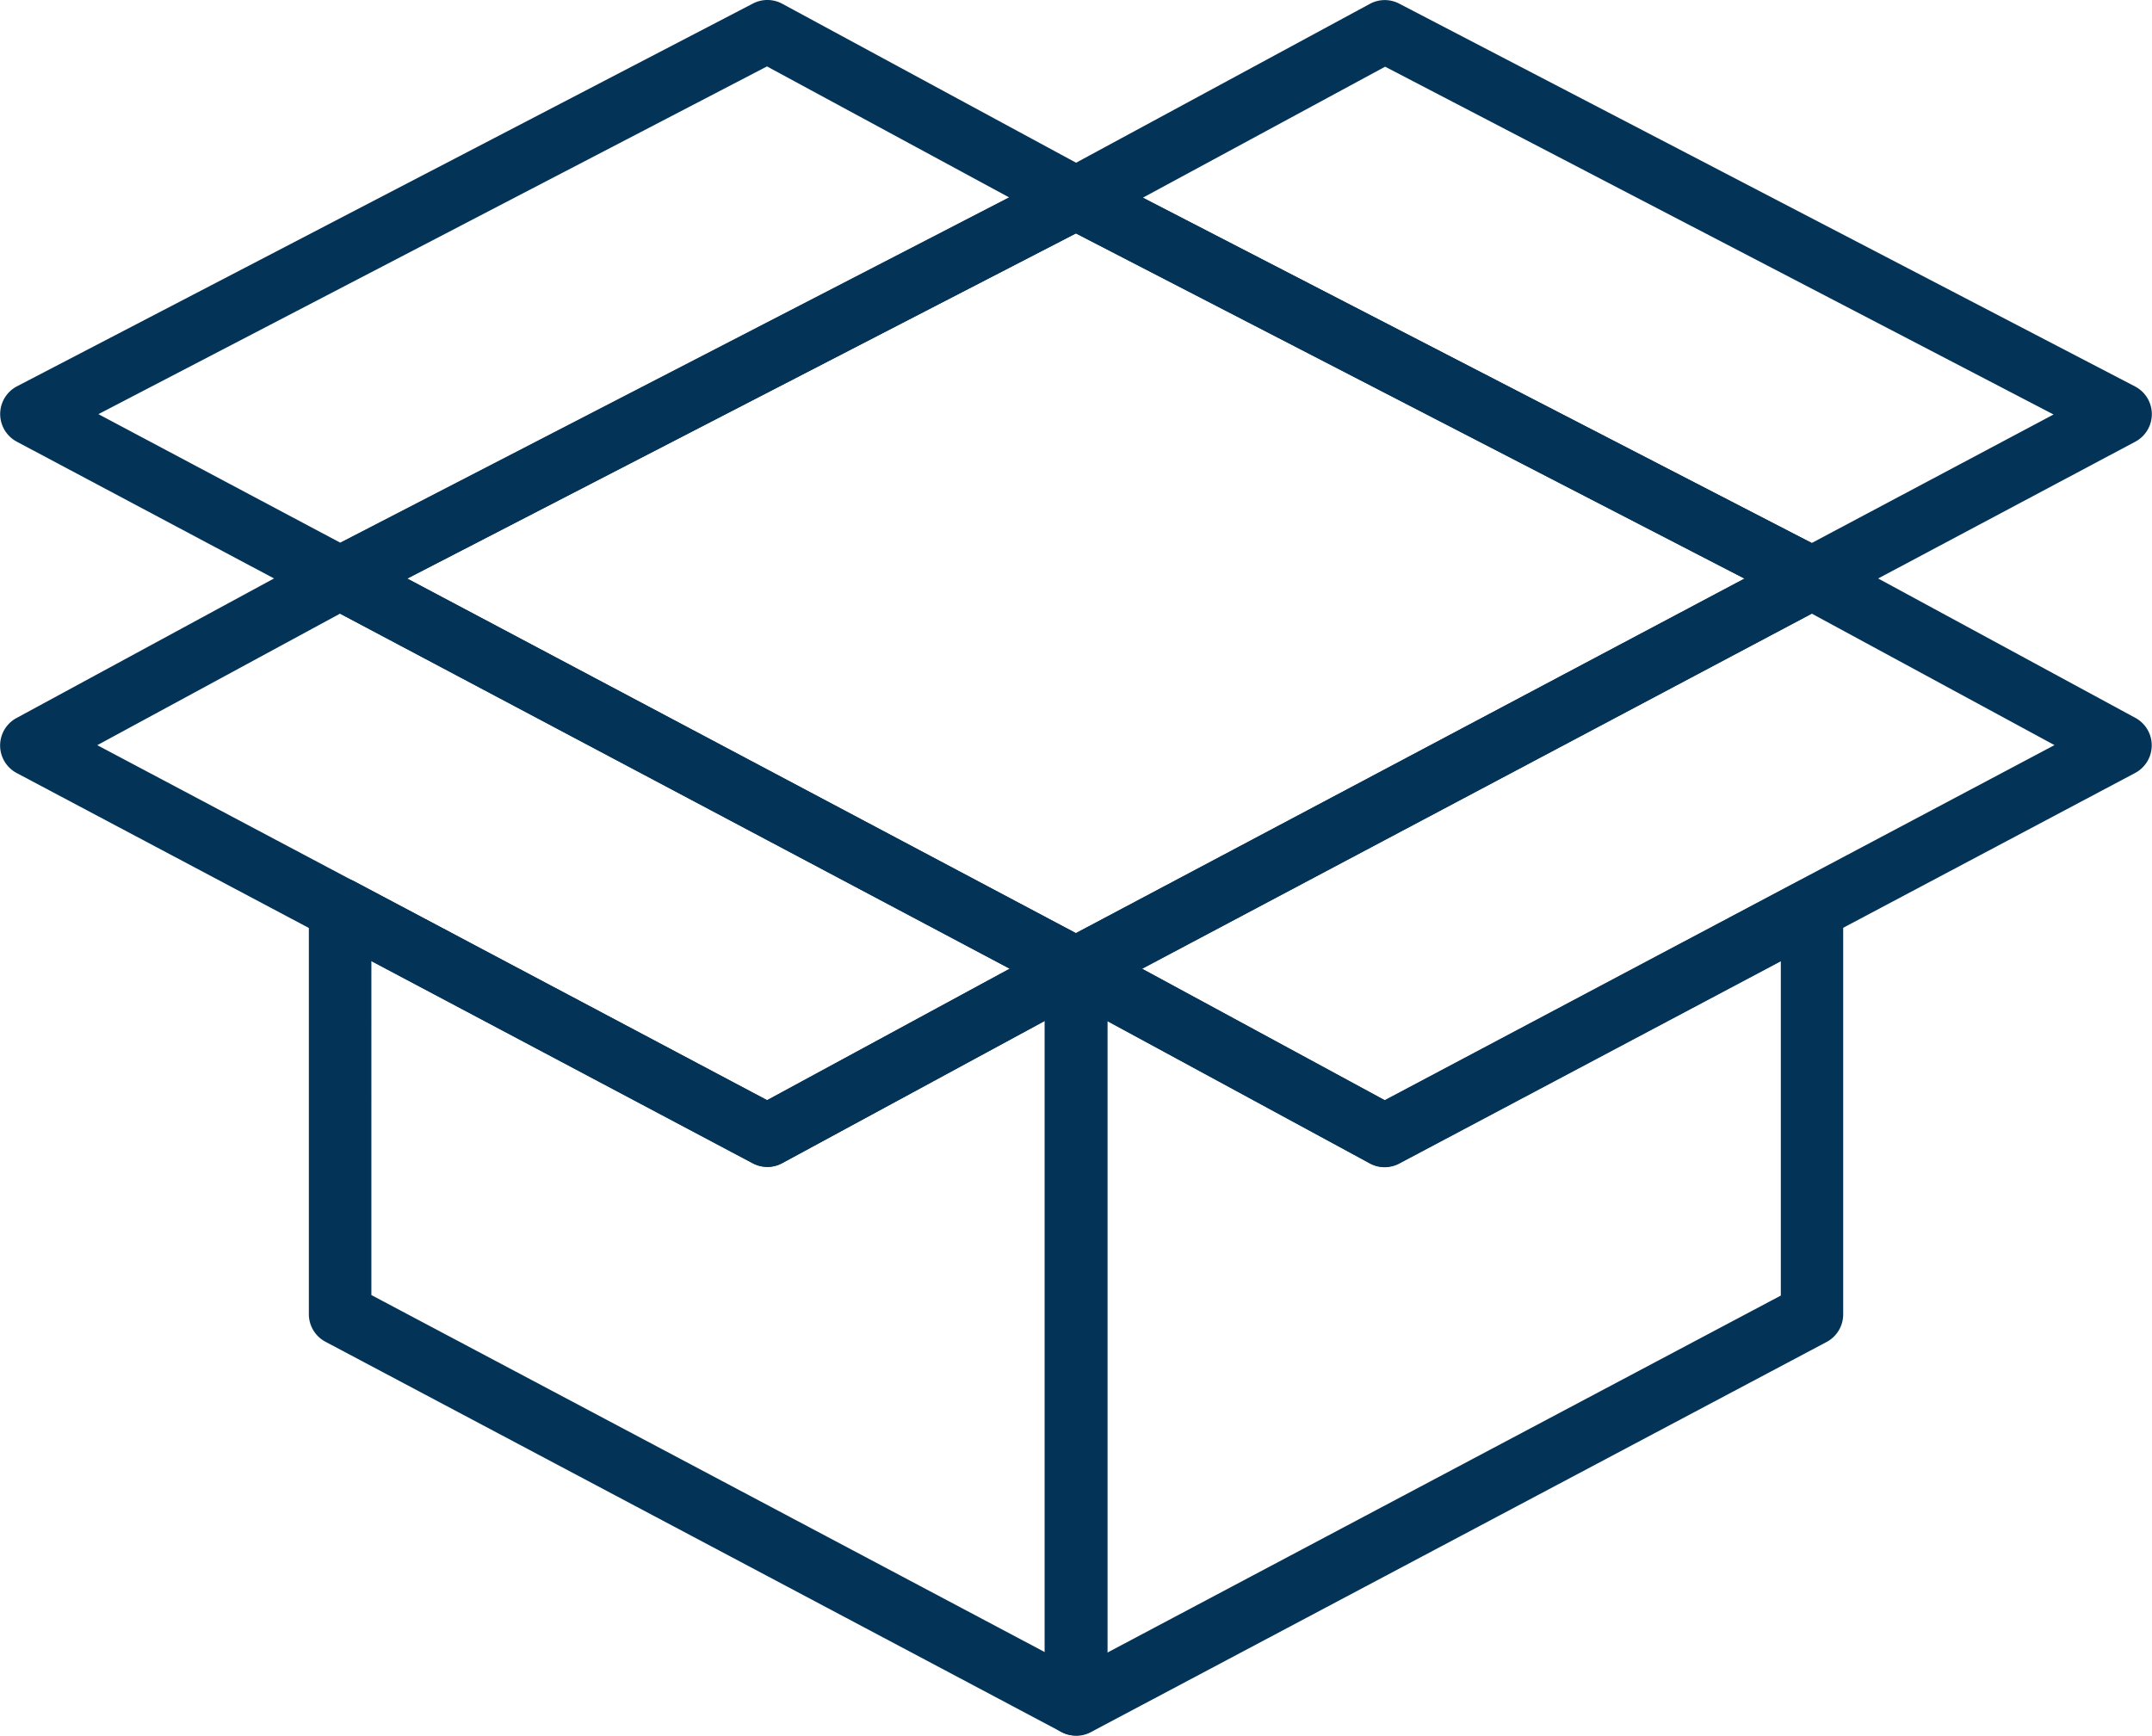
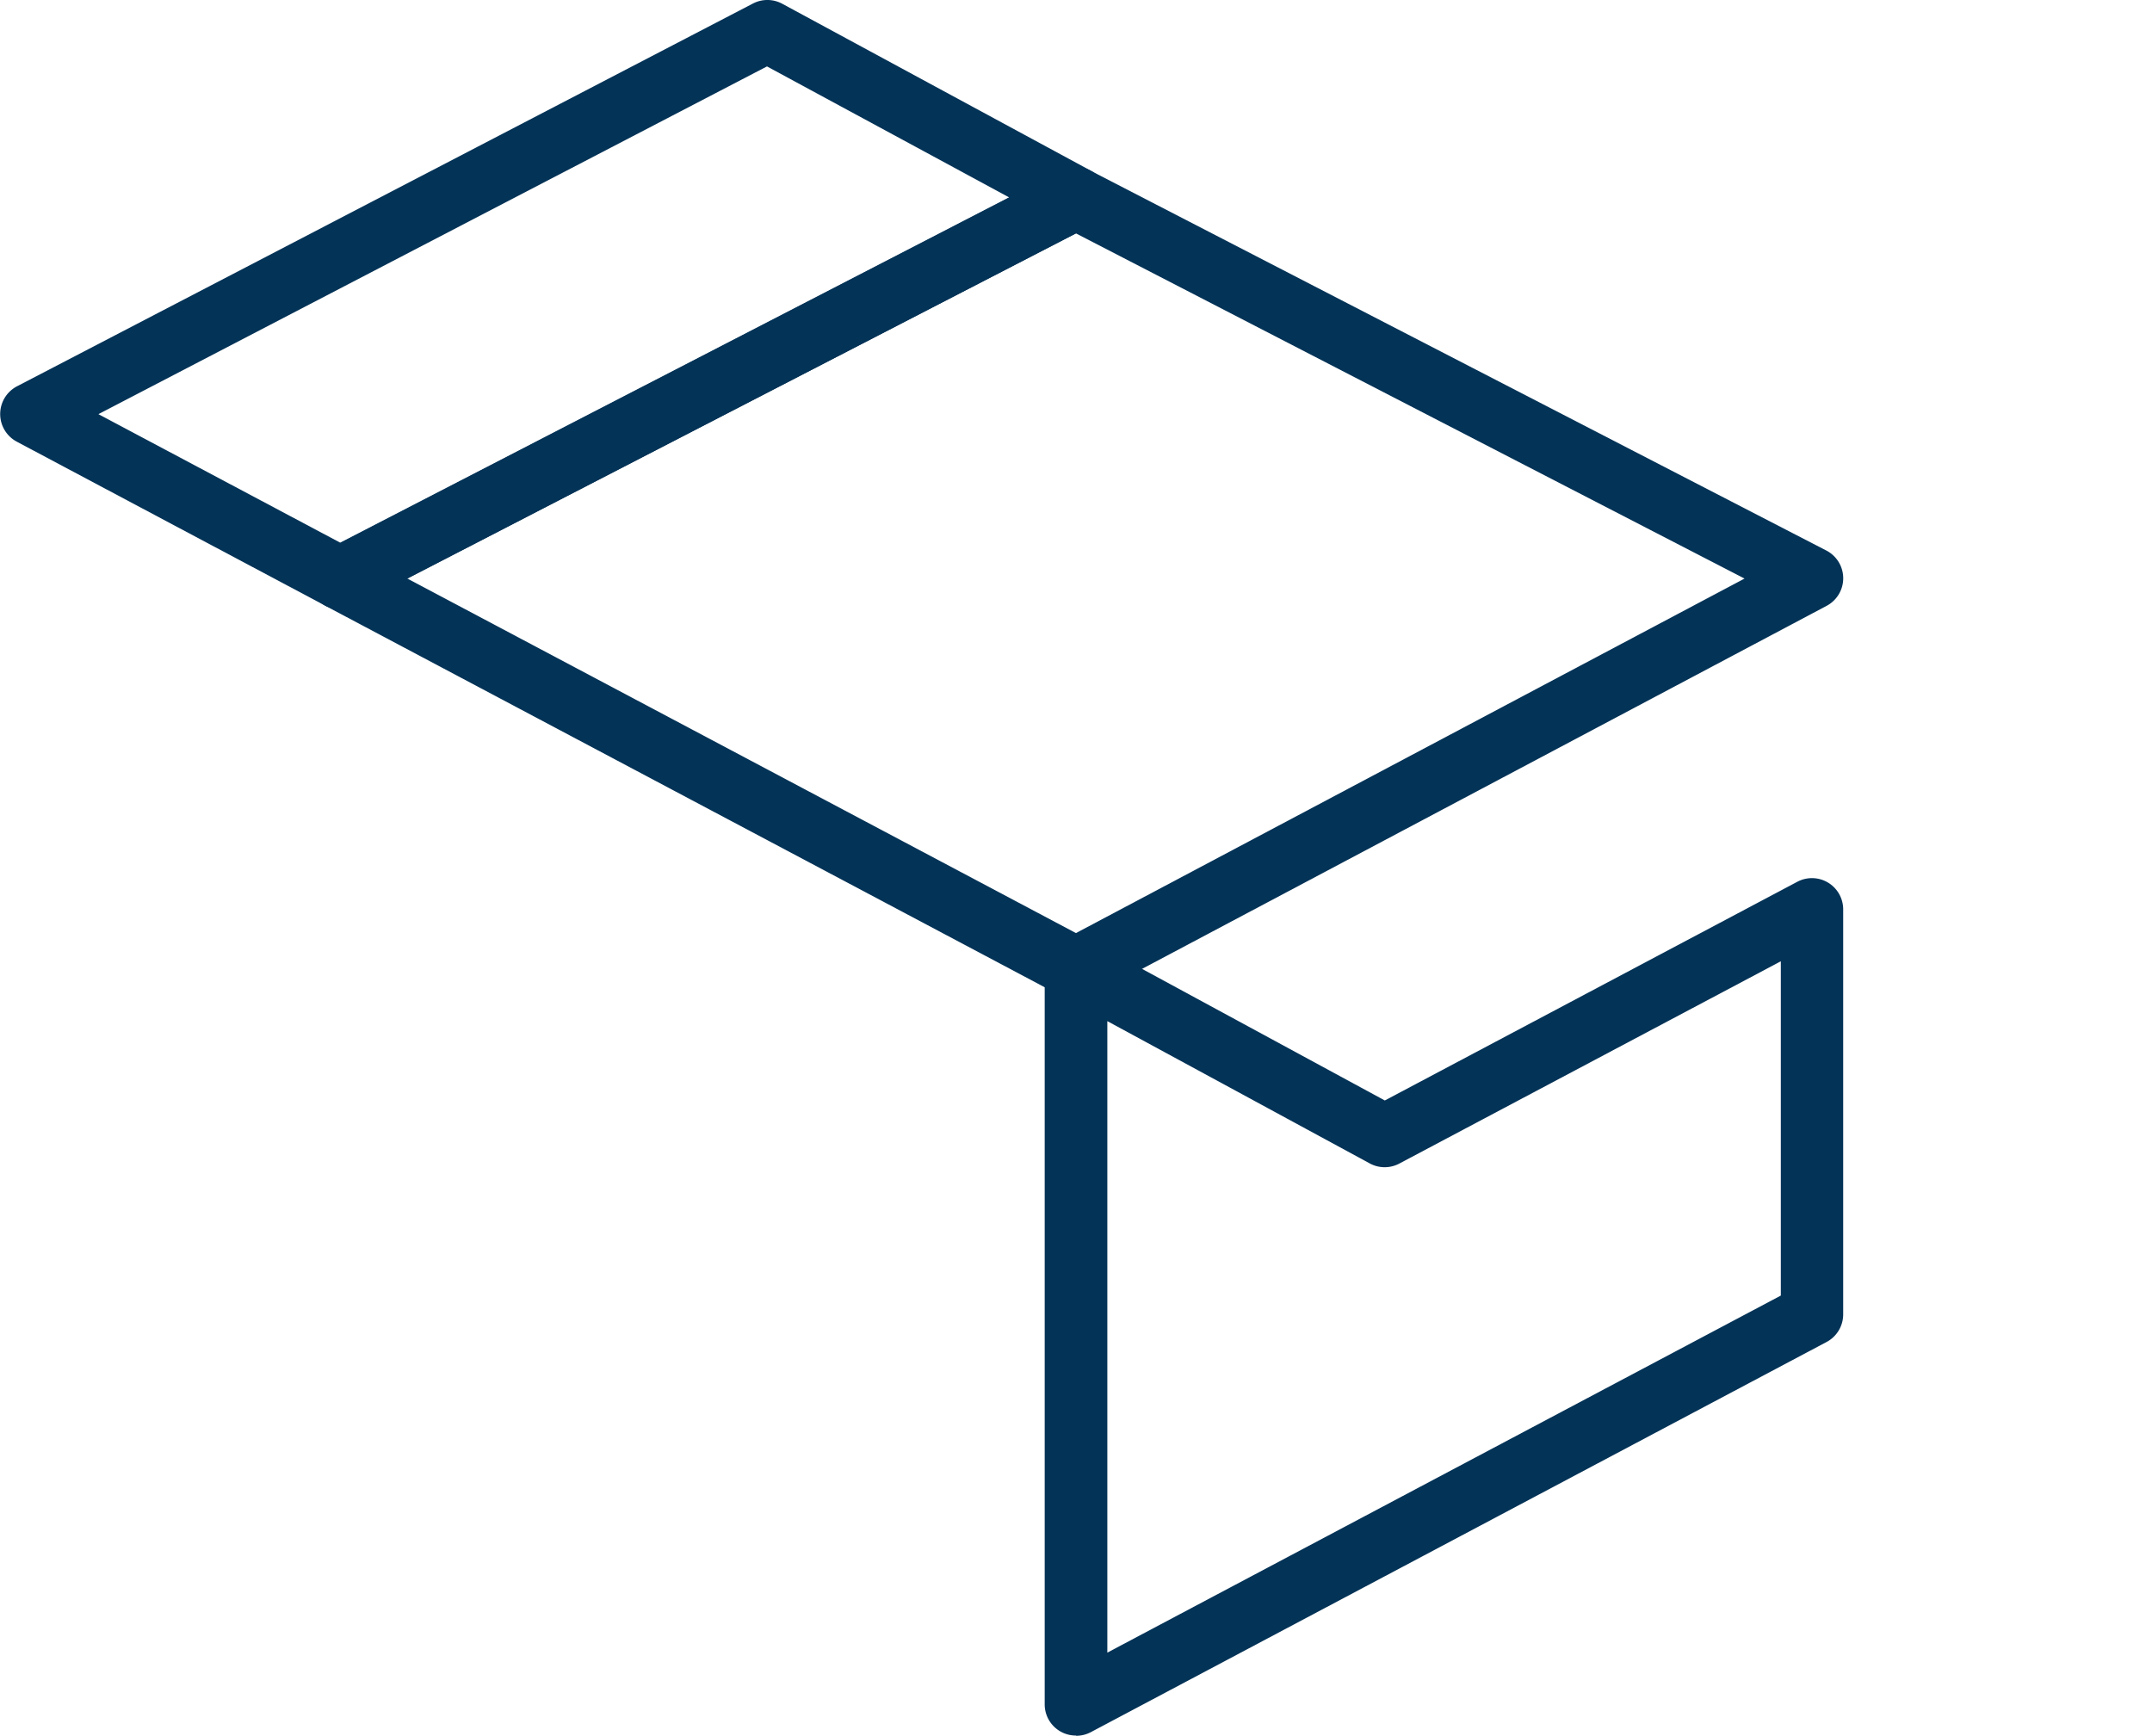
<svg xmlns="http://www.w3.org/2000/svg" width="63.462" height="51.19" viewBox="0 0 63.462 51.19">
  <g id="Group_815" data-name="Group 815" transform="translate(-939.99 -951.535)">
    <path id="Path_3635" data-name="Path 3635" d="M787.606,194.334a.927.927,0,0,1-.432-.108l-21.7-11.509a.921.921,0,0,1,.009-1.632l21.7-11.207a.921.921,0,0,1,.845,0l21.706,11.207a.921.921,0,0,1,.008,1.632l-21.7,11.509a.917.917,0,0,1-.432.108M767.89,181.912l19.716,10.456,19.716-10.456-19.716-10.18Z" transform="translate(184.114 786.687)" fill="#033357" />
    <path id="Path_3636" data-name="Path 3636" d="M780.184,208.865a.919.919,0,0,1-.923-.921v-21.7a.921.921,0,0,1,1.36-.81l8.67,4.7,12.164-6.45a.921.921,0,0,1,1.353.815v11.943a.921.921,0,0,1-.489.815l-21.7,11.509a.925.925,0,0,1-.432.106m.921-21.078v18.625l19.861-10.531v-9.859l-11.247,5.964a.921.921,0,0,1-.871,0Z" transform="translate(191.537 793.858)" fill="#033357" />
-     <path id="Path_3637" data-name="Path 3637" d="M789.287,195.434a.921.921,0,0,1-.439-.112l-9.1-4.933a.922.922,0,0,1,.006-1.625l21.7-11.508a.921.921,0,0,1,.871,0l9.1,4.932a.922.922,0,0,1-.008,1.625l-21.7,11.509a.922.922,0,0,1-.432.108m-7.154-5.847,7.158,3.879,19.75-10.471-7.16-3.879Z" transform="translate(191.537 790.52)" fill="#033357" />
-     <path id="Path_3638" data-name="Path 3638" d="M787.607,208.867a.918.918,0,0,1-.432-.108l-21.7-11.508a.922.922,0,0,1-.491-.815V184.491a.922.922,0,0,1,1.354-.815l12.165,6.45,8.667-4.7a.923.923,0,0,1,1.362.81v21.7a.923.923,0,0,1-.921.922m-20.783-12.985,19.861,10.532V187.788l-7.743,4.195a.921.921,0,0,1-.871,0l-11.247-5.964Z" transform="translate(184.114 793.858)" fill="#033357" />
-     <path id="Path_3639" data-name="Path 3639" d="M781.615,195.433a.927.927,0,0,1-.432-.108l-21.7-11.509a.92.92,0,0,1-.006-1.623l9.1-4.933a.921.921,0,0,1,.871,0l21.7,11.509a.921.921,0,0,1,.043,1.6l-9.14,4.953a.917.917,0,0,1-.439.112m-19.753-12.44,19.748,10.471,7.16-3.879-19.75-10.471Z" transform="translate(181 790.519)" fill="#033357" />
    <path id="Path_3640" data-name="Path 3640" d="M769.017,184.506a.929.929,0,0,1-.433-.108l-9.1-4.839a.923.923,0,0,1,.006-1.632l21.706-11.291a.923.923,0,0,1,.863.008l9.1,4.924a.921.921,0,0,1-.015,1.629L769.44,184.4a.923.923,0,0,1-.423.1m-7.125-5.752,7.131,3.79,19.725-10.184-7.14-3.862Z" transform="translate(181 785.002)" fill="#033357" />
-     <path id="Path_3641" data-name="Path 3641" d="M801.889,184.507a.929.929,0,0,1-.424-.1L779.76,173.2a.921.921,0,0,1-.015-1.629l9.105-4.924a.919.919,0,0,1,.863-.008l21.7,11.291a.921.921,0,0,1,.008,1.631l-9.1,4.841a.927.927,0,0,1-.432.108m-19.733-12.146,19.725,10.184,7.131-3.79L789.3,168.5Z" transform="translate(191.537 785.002)" fill="#033357" />
  </g>
</svg>